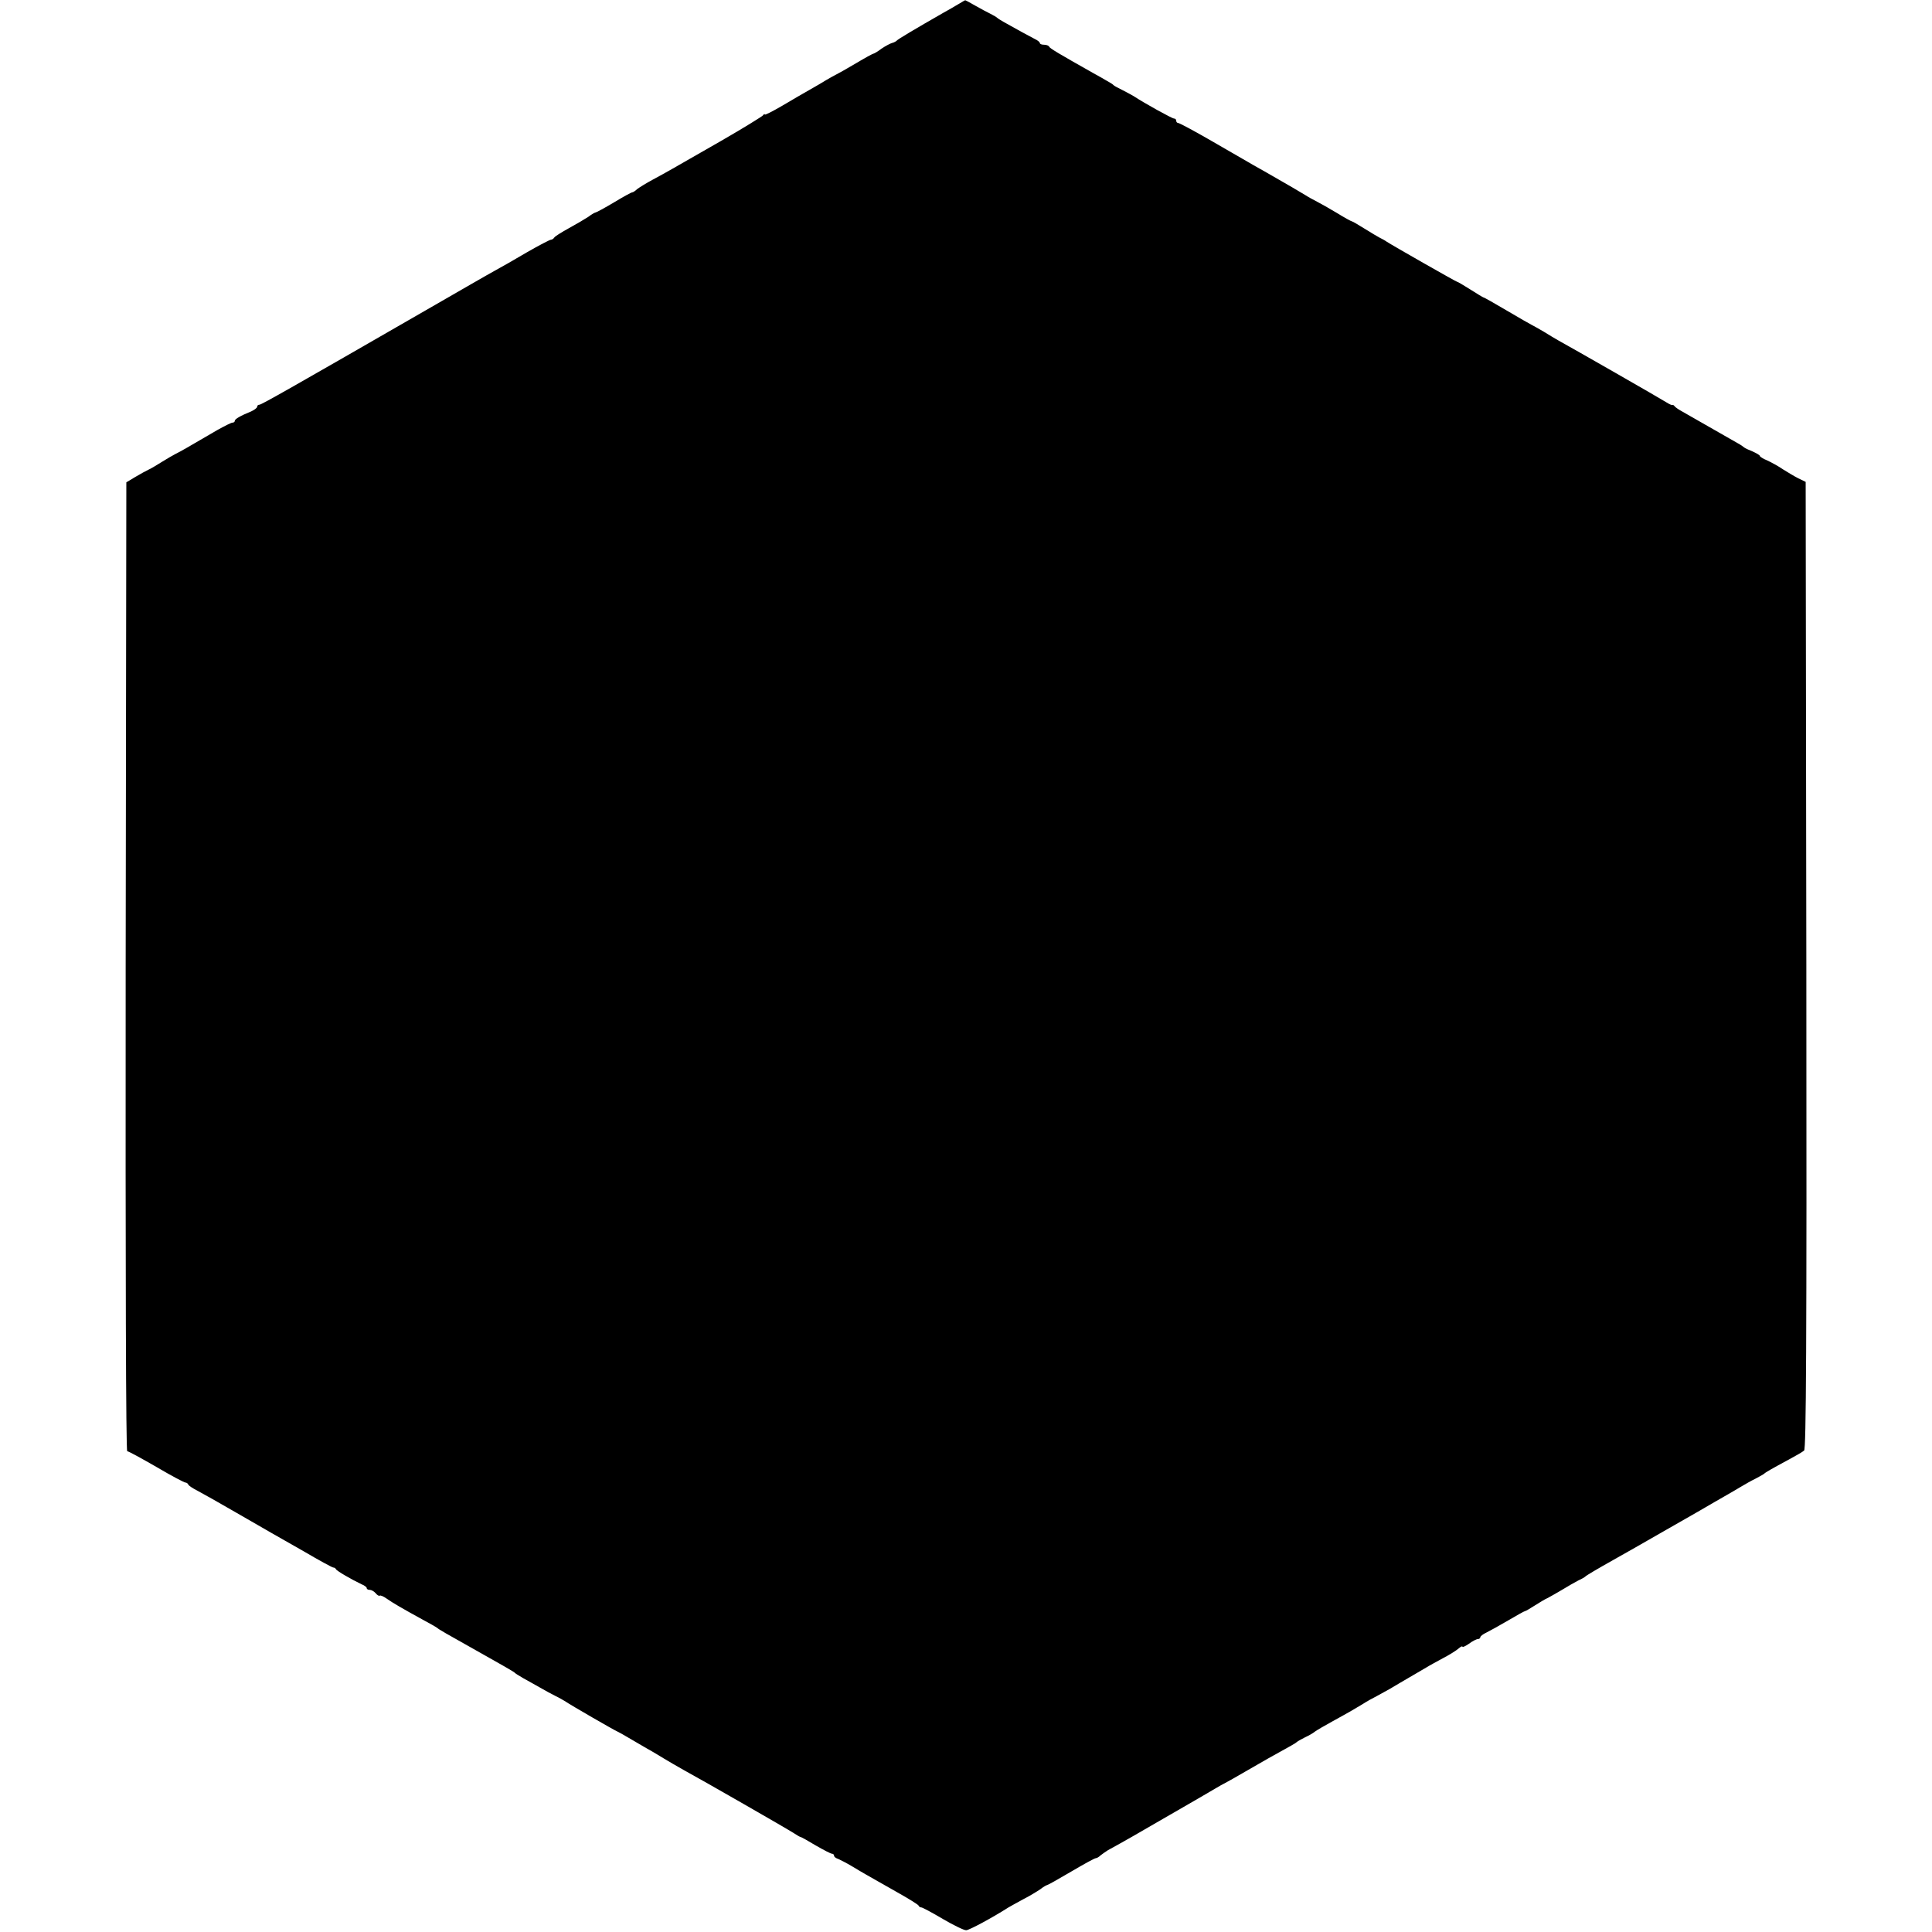
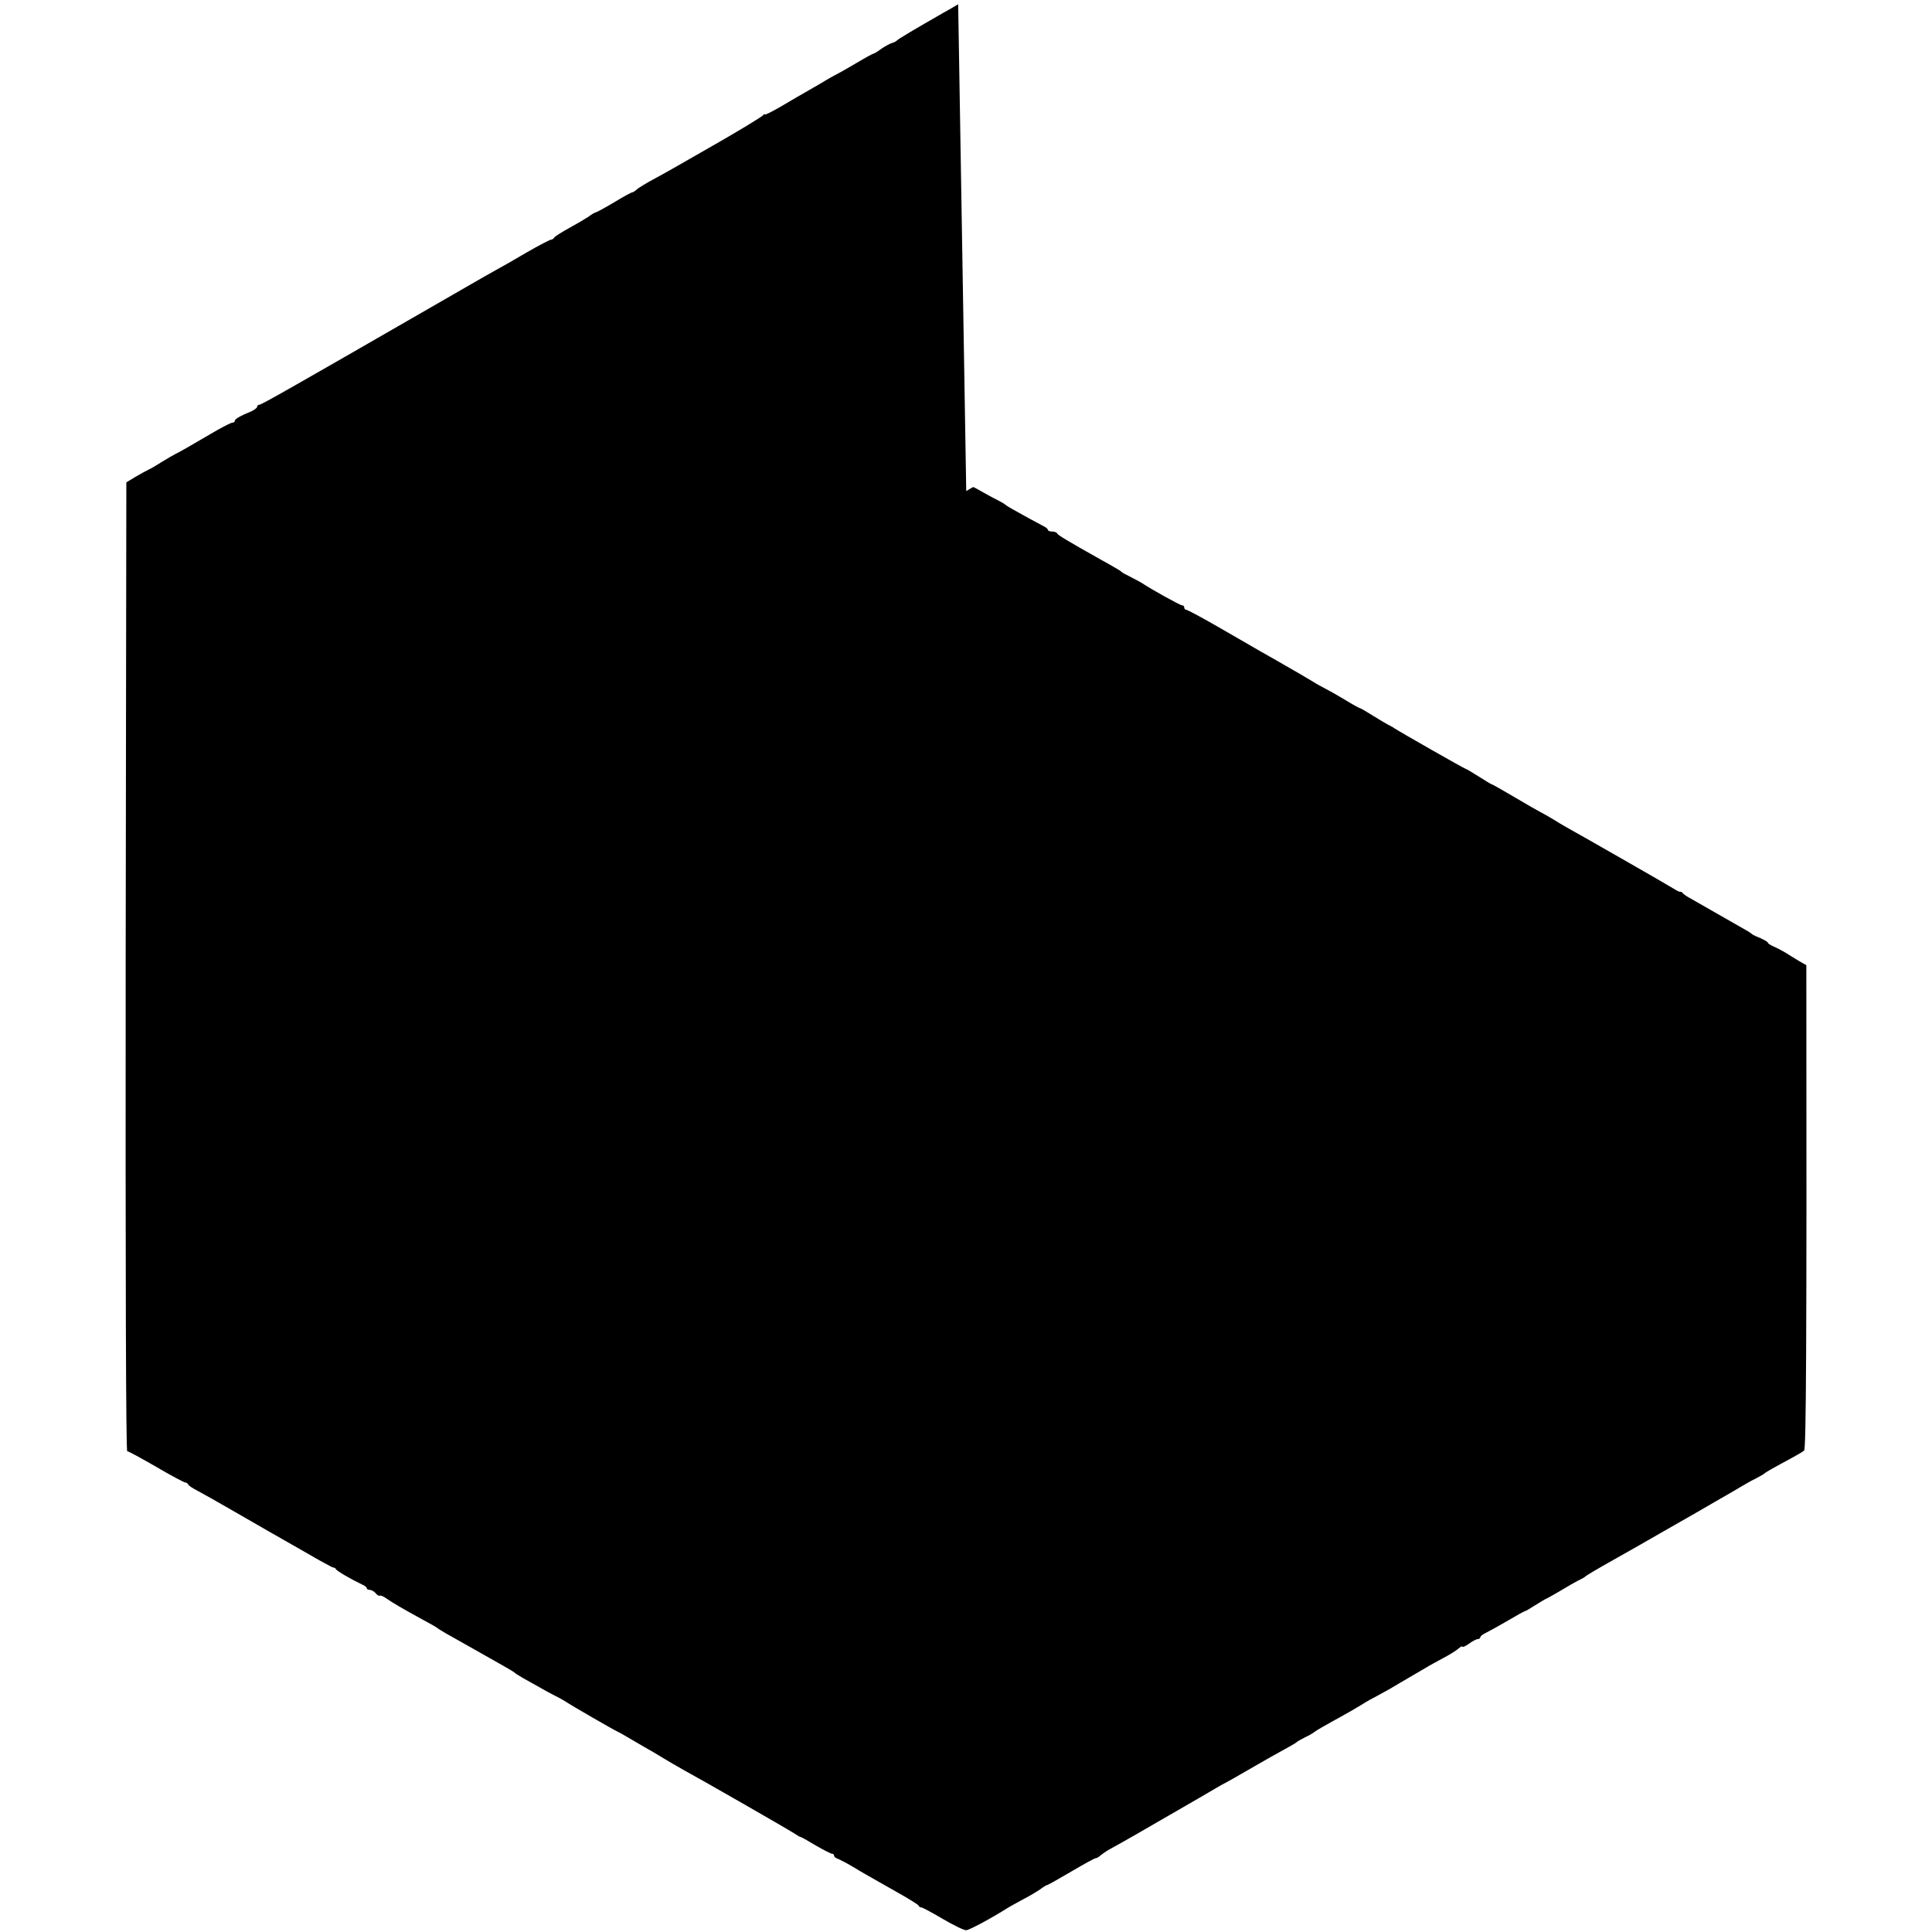
<svg xmlns="http://www.w3.org/2000/svg" version="1.0" width="864pt" height="864pt" viewBox="0 0 864 864" preserveAspectRatio="xMidYMid meet">
  <g transform="translate(0,864) scale(0.1,-0.1)" fill="#000000" stroke="none">
-     <path d="M4285 8621 c-16 -10 -46 -27 -66 -38 -129 -74 -205 -119 -209 -125 -3 -3 -12 -8 -20 -10 -8 -2 -29 -13 -47 -25 -17 -13 -34 -23 -37 -23 -3 0 -38 -19 -78 -43 -40 -24 -80 -46 -88 -50 -8 -4 -28 -15 -45 -25 -16 -10 -50 -30 -75 -44 -25 -14 -80 -46 -122 -71 -43 -25 -78 -43 -78 -39 0 4 -4 2 -8 -4 -4 -5 -88 -57 -187 -114 -234 -134 -240 -138 -305 -173 -30 -16 -62 -36 -71 -43 -8 -8 -18 -14 -21 -14 -4 0 -41 -20 -82 -45 -42 -25 -79 -45 -82 -45 -3 0 -18 -8 -32 -19 -15 -10 -54 -33 -87 -51 -33 -18 -63 -37 -66 -42 -3 -5 -10 -10 -15 -10 -5 0 -53 -25 -107 -56 -54 -32 -119 -69 -145 -83 -26 -14 -166 -95 -312 -179 -590 -340 -731 -420 -740 -420 -6 0 -10 -4 -10 -9 0 -5 -12 -14 -27 -21 -47 -19 -73 -34 -73 -42 0 -5 -5 -8 -10 -8 -6 0 -35 -15 -66 -32 -135 -79 -170 -99 -189 -108 -11 -6 -38 -21 -60 -35 -22 -14 -49 -30 -60 -35 -11 -5 -38 -20 -60 -33 l-40 -24 -3 -2166 c-1 -1370 1 -2167 7 -2167 6 0 64 -32 130 -70 66 -39 125 -70 130 -70 5 0 11 -4 13 -9 2 -5 20 -17 40 -27 21 -11 99 -55 175 -99 76 -44 147 -85 158 -91 11 -6 76 -43 144 -82 68 -40 127 -72 131 -72 5 0 10 -3 12 -7 3 -8 69 -46 115 -68 13 -5 23 -13 23 -17 0 -5 6 -8 14 -8 7 0 19 -7 26 -15 7 -9 15 -13 18 -11 3 3 17 -3 31 -13 27 -19 68 -43 161 -94 30 -16 60 -33 65 -37 11 -9 25 -17 210 -121 72 -40 132 -75 135 -78 3 -4 21 -15 40 -26 19 -10 53 -30 75 -42 22 -13 54 -30 70 -38 17 -8 37 -20 45 -25 25 -17 214 -126 230 -133 8 -4 29 -15 45 -25 17 -10 51 -30 77 -45 25 -14 63 -36 85 -50 21 -13 63 -37 93 -54 81 -44 461 -262 490 -281 14 -9 27 -17 30 -17 3 0 33 -17 68 -38 35 -20 67 -37 73 -37 5 0 9 -4 9 -9 0 -5 8 -11 18 -14 9 -4 37 -18 62 -33 48 -29 57 -34 200 -115 52 -29 97 -57 98 -61 2 -5 7 -8 12 -8 5 0 48 -23 97 -52 48 -28 95 -51 104 -50 13 0 117 56 189 102 8 5 38 21 65 36 28 14 62 35 77 45 14 11 28 19 31 19 3 0 51 27 107 60 56 33 105 60 110 60 5 0 15 6 22 13 8 6 23 17 33 23 73 40 129 72 277 158 92 53 182 105 200 116 18 11 40 23 48 27 8 4 49 27 90 51 65 38 136 78 205 116 11 6 22 13 25 16 3 3 19 12 35 20 17 8 37 19 45 26 8 6 42 26 75 44 91 50 107 60 140 80 17 11 44 26 60 34 17 9 44 24 60 33 17 10 57 34 90 53 33 19 68 40 77 45 9 6 41 23 70 39 29 15 61 35 71 44 9 8 17 12 17 8 0 -4 13 2 29 13 16 12 34 21 40 21 6 0 11 4 11 8 0 5 12 14 27 21 14 7 58 31 97 54 39 23 73 42 76 42 3 0 23 12 45 26 22 14 47 29 55 32 8 4 38 21 65 37 28 17 61 36 75 43 14 6 27 14 30 17 3 4 59 37 125 74 66 37 136 77 155 88 19 11 56 32 82 47 25 14 88 50 140 80 51 30 109 63 128 74 19 11 49 28 65 38 17 10 46 27 65 36 19 10 37 20 40 23 6 6 34 22 110 63 30 16 61 34 68 40 9 7 12 449 10 2171 l-3 2161 -33 16 c-18 9 -49 28 -70 41 -20 14 -52 31 -69 39 -18 7 -33 17 -33 20 0 4 -15 12 -32 20 -18 7 -35 15 -38 18 -3 3 -16 12 -29 19 -37 21 -87 50 -126 72 -39 22 -89 51 -126 72 -13 7 -27 17 -30 21 -3 5 -8 7 -10 6 -2 -2 -15 4 -29 13 -23 15 -425 245 -480 275 -14 8 -43 25 -65 39 -22 13 -47 27 -55 31 -8 4 -59 33 -113 65 -54 32 -100 58 -103 58 -2 0 -28 16 -58 35 -30 19 -57 35 -60 35 -4 0 -287 161 -316 180 -8 6 -22 13 -30 17 -8 4 -38 22 -67 40 -29 18 -54 33 -57 33 -3 0 -34 17 -68 38 -35 21 -74 43 -88 50 -14 7 -38 20 -55 31 -32 19 -58 35 -172 100 -39 22 -87 49 -105 60 -18 10 -89 51 -156 90 -68 39 -128 71 -133 71 -5 0 -9 5 -9 10 0 6 -4 10 -10 10 -8 0 -130 67 -180 100 -8 5 -31 17 -50 27 -19 9 -37 19 -40 22 -3 4 -16 12 -29 19 -13 8 -40 23 -60 34 -158 89 -196 112 -199 119 -2 5 -12 9 -23 9 -10 0 -19 3 -19 8 0 4 -10 12 -23 18 -22 11 -89 48 -137 75 -14 8 -27 16 -30 19 -3 3 -16 11 -30 18 -14 7 -45 23 -69 37 -24 14 -45 25 -45 24 -1 0 -14 -8 -31 -18z" />
+     <path d="M4285 8621 c-16 -10 -46 -27 -66 -38 -129 -74 -205 -119 -209 -125 -3 -3 -12 -8 -20 -10 -8 -2 -29 -13 -47 -25 -17 -13 -34 -23 -37 -23 -3 0 -38 -19 -78 -43 -40 -24 -80 -46 -88 -50 -8 -4 -28 -15 -45 -25 -16 -10 -50 -30 -75 -44 -25 -14 -80 -46 -122 -71 -43 -25 -78 -43 -78 -39 0 4 -4 2 -8 -4 -4 -5 -88 -57 -187 -114 -234 -134 -240 -138 -305 -173 -30 -16 -62 -36 -71 -43 -8 -8 -18 -14 -21 -14 -4 0 -41 -20 -82 -45 -42 -25 -79 -45 -82 -45 -3 0 -18 -8 -32 -19 -15 -10 -54 -33 -87 -51 -33 -18 -63 -37 -66 -42 -3 -5 -10 -10 -15 -10 -5 0 -53 -25 -107 -56 -54 -32 -119 -69 -145 -83 -26 -14 -166 -95 -312 -179 -590 -340 -731 -420 -740 -420 -6 0 -10 -4 -10 -9 0 -5 -12 -14 -27 -21 -47 -19 -73 -34 -73 -42 0 -5 -5 -8 -10 -8 -6 0 -35 -15 -66 -32 -135 -79 -170 -99 -189 -108 -11 -6 -38 -21 -60 -35 -22 -14 -49 -30 -60 -35 -11 -5 -38 -20 -60 -33 l-40 -24 -3 -2166 c-1 -1370 1 -2167 7 -2167 6 0 64 -32 130 -70 66 -39 125 -70 130 -70 5 0 11 -4 13 -9 2 -5 20 -17 40 -27 21 -11 99 -55 175 -99 76 -44 147 -85 158 -91 11 -6 76 -43 144 -82 68 -40 127 -72 131 -72 5 0 10 -3 12 -7 3 -8 69 -46 115 -68 13 -5 23 -13 23 -17 0 -5 6 -8 14 -8 7 0 19 -7 26 -15 7 -9 15 -13 18 -11 3 3 17 -3 31 -13 27 -19 68 -43 161 -94 30 -16 60 -33 65 -37 11 -9 25 -17 210 -121 72 -40 132 -75 135 -78 3 -4 21 -15 40 -26 19 -10 53 -30 75 -42 22 -13 54 -30 70 -38 17 -8 37 -20 45 -25 25 -17 214 -126 230 -133 8 -4 29 -15 45 -25 17 -10 51 -30 77 -45 25 -14 63 -36 85 -50 21 -13 63 -37 93 -54 81 -44 461 -262 490 -281 14 -9 27 -17 30 -17 3 0 33 -17 68 -38 35 -20 67 -37 73 -37 5 0 9 -4 9 -9 0 -5 8 -11 18 -14 9 -4 37 -18 62 -33 48 -29 57 -34 200 -115 52 -29 97 -57 98 -61 2 -5 7 -8 12 -8 5 0 48 -23 97 -52 48 -28 95 -51 104 -50 13 0 117 56 189 102 8 5 38 21 65 36 28 14 62 35 77 45 14 11 28 19 31 19 3 0 51 27 107 60 56 33 105 60 110 60 5 0 15 6 22 13 8 6 23 17 33 23 73 40 129 72 277 158 92 53 182 105 200 116 18 11 40 23 48 27 8 4 49 27 90 51 65 38 136 78 205 116 11 6 22 13 25 16 3 3 19 12 35 20 17 8 37 19 45 26 8 6 42 26 75 44 91 50 107 60 140 80 17 11 44 26 60 34 17 9 44 24 60 33 17 10 57 34 90 53 33 19 68 40 77 45 9 6 41 23 70 39 29 15 61 35 71 44 9 8 17 12 17 8 0 -4 13 2 29 13 16 12 34 21 40 21 6 0 11 4 11 8 0 5 12 14 27 21 14 7 58 31 97 54 39 23 73 42 76 42 3 0 23 12 45 26 22 14 47 29 55 32 8 4 38 21 65 37 28 17 61 36 75 43 14 6 27 14 30 17 3 4 59 37 125 74 66 37 136 77 155 88 19 11 56 32 82 47 25 14 88 50 140 80 51 30 109 63 128 74 19 11 49 28 65 38 17 10 46 27 65 36 19 10 37 20 40 23 6 6 34 22 110 63 30 16 61 34 68 40 9 7 12 449 10 2171 c-18 9 -49 28 -70 41 -20 14 -52 31 -69 39 -18 7 -33 17 -33 20 0 4 -15 12 -32 20 -18 7 -35 15 -38 18 -3 3 -16 12 -29 19 -37 21 -87 50 -126 72 -39 22 -89 51 -126 72 -13 7 -27 17 -30 21 -3 5 -8 7 -10 6 -2 -2 -15 4 -29 13 -23 15 -425 245 -480 275 -14 8 -43 25 -65 39 -22 13 -47 27 -55 31 -8 4 -59 33 -113 65 -54 32 -100 58 -103 58 -2 0 -28 16 -58 35 -30 19 -57 35 -60 35 -4 0 -287 161 -316 180 -8 6 -22 13 -30 17 -8 4 -38 22 -67 40 -29 18 -54 33 -57 33 -3 0 -34 17 -68 38 -35 21 -74 43 -88 50 -14 7 -38 20 -55 31 -32 19 -58 35 -172 100 -39 22 -87 49 -105 60 -18 10 -89 51 -156 90 -68 39 -128 71 -133 71 -5 0 -9 5 -9 10 0 6 -4 10 -10 10 -8 0 -130 67 -180 100 -8 5 -31 17 -50 27 -19 9 -37 19 -40 22 -3 4 -16 12 -29 19 -13 8 -40 23 -60 34 -158 89 -196 112 -199 119 -2 5 -12 9 -23 9 -10 0 -19 3 -19 8 0 4 -10 12 -23 18 -22 11 -89 48 -137 75 -14 8 -27 16 -30 19 -3 3 -16 11 -30 18 -14 7 -45 23 -69 37 -24 14 -45 25 -45 24 -1 0 -14 -8 -31 -18z" />
  </g>
</svg>